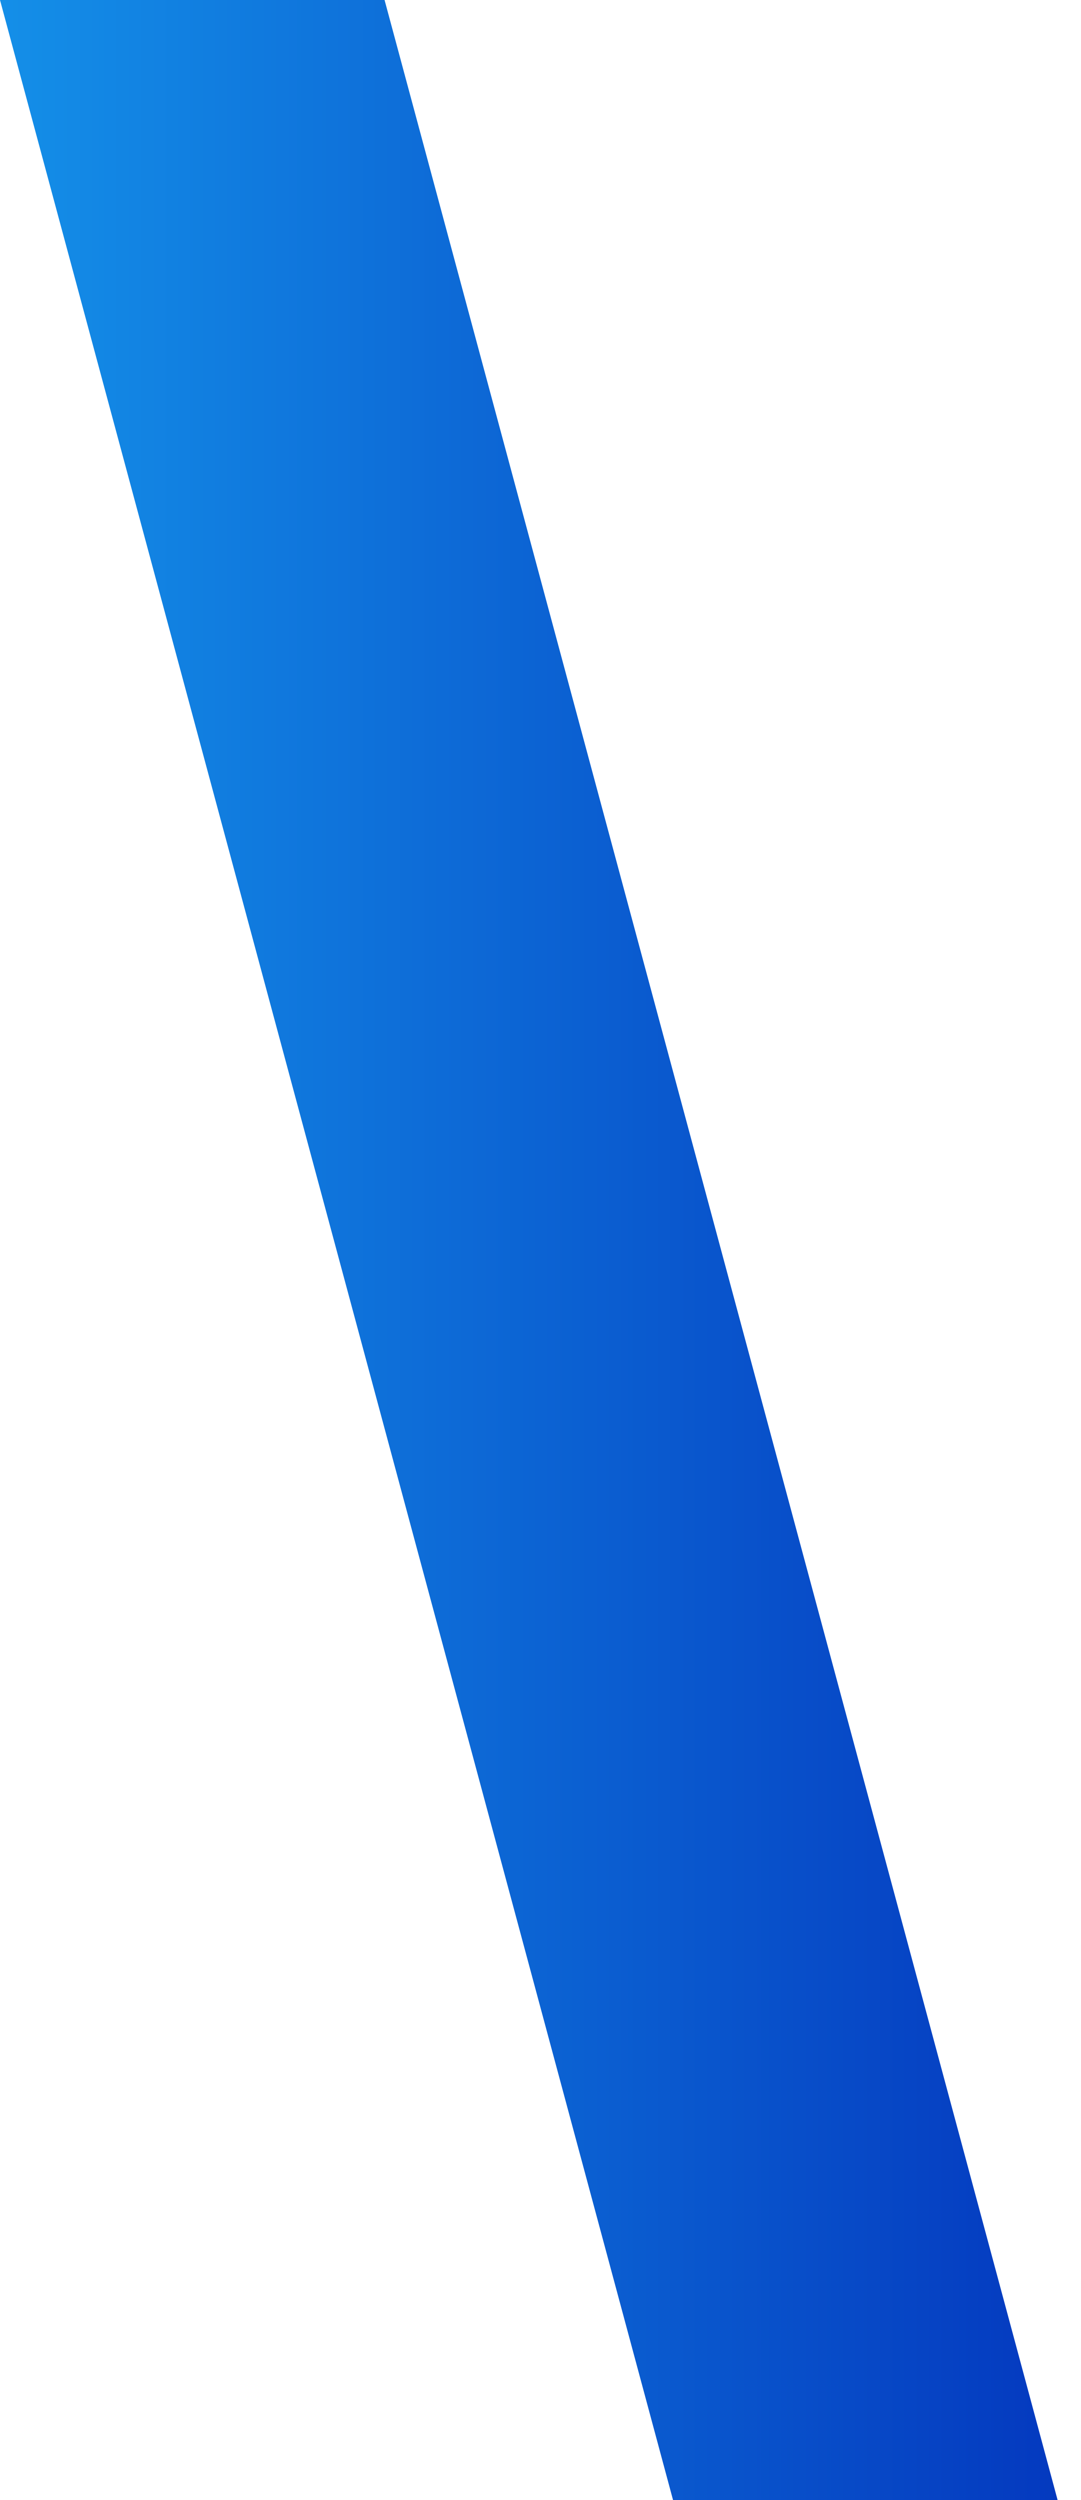
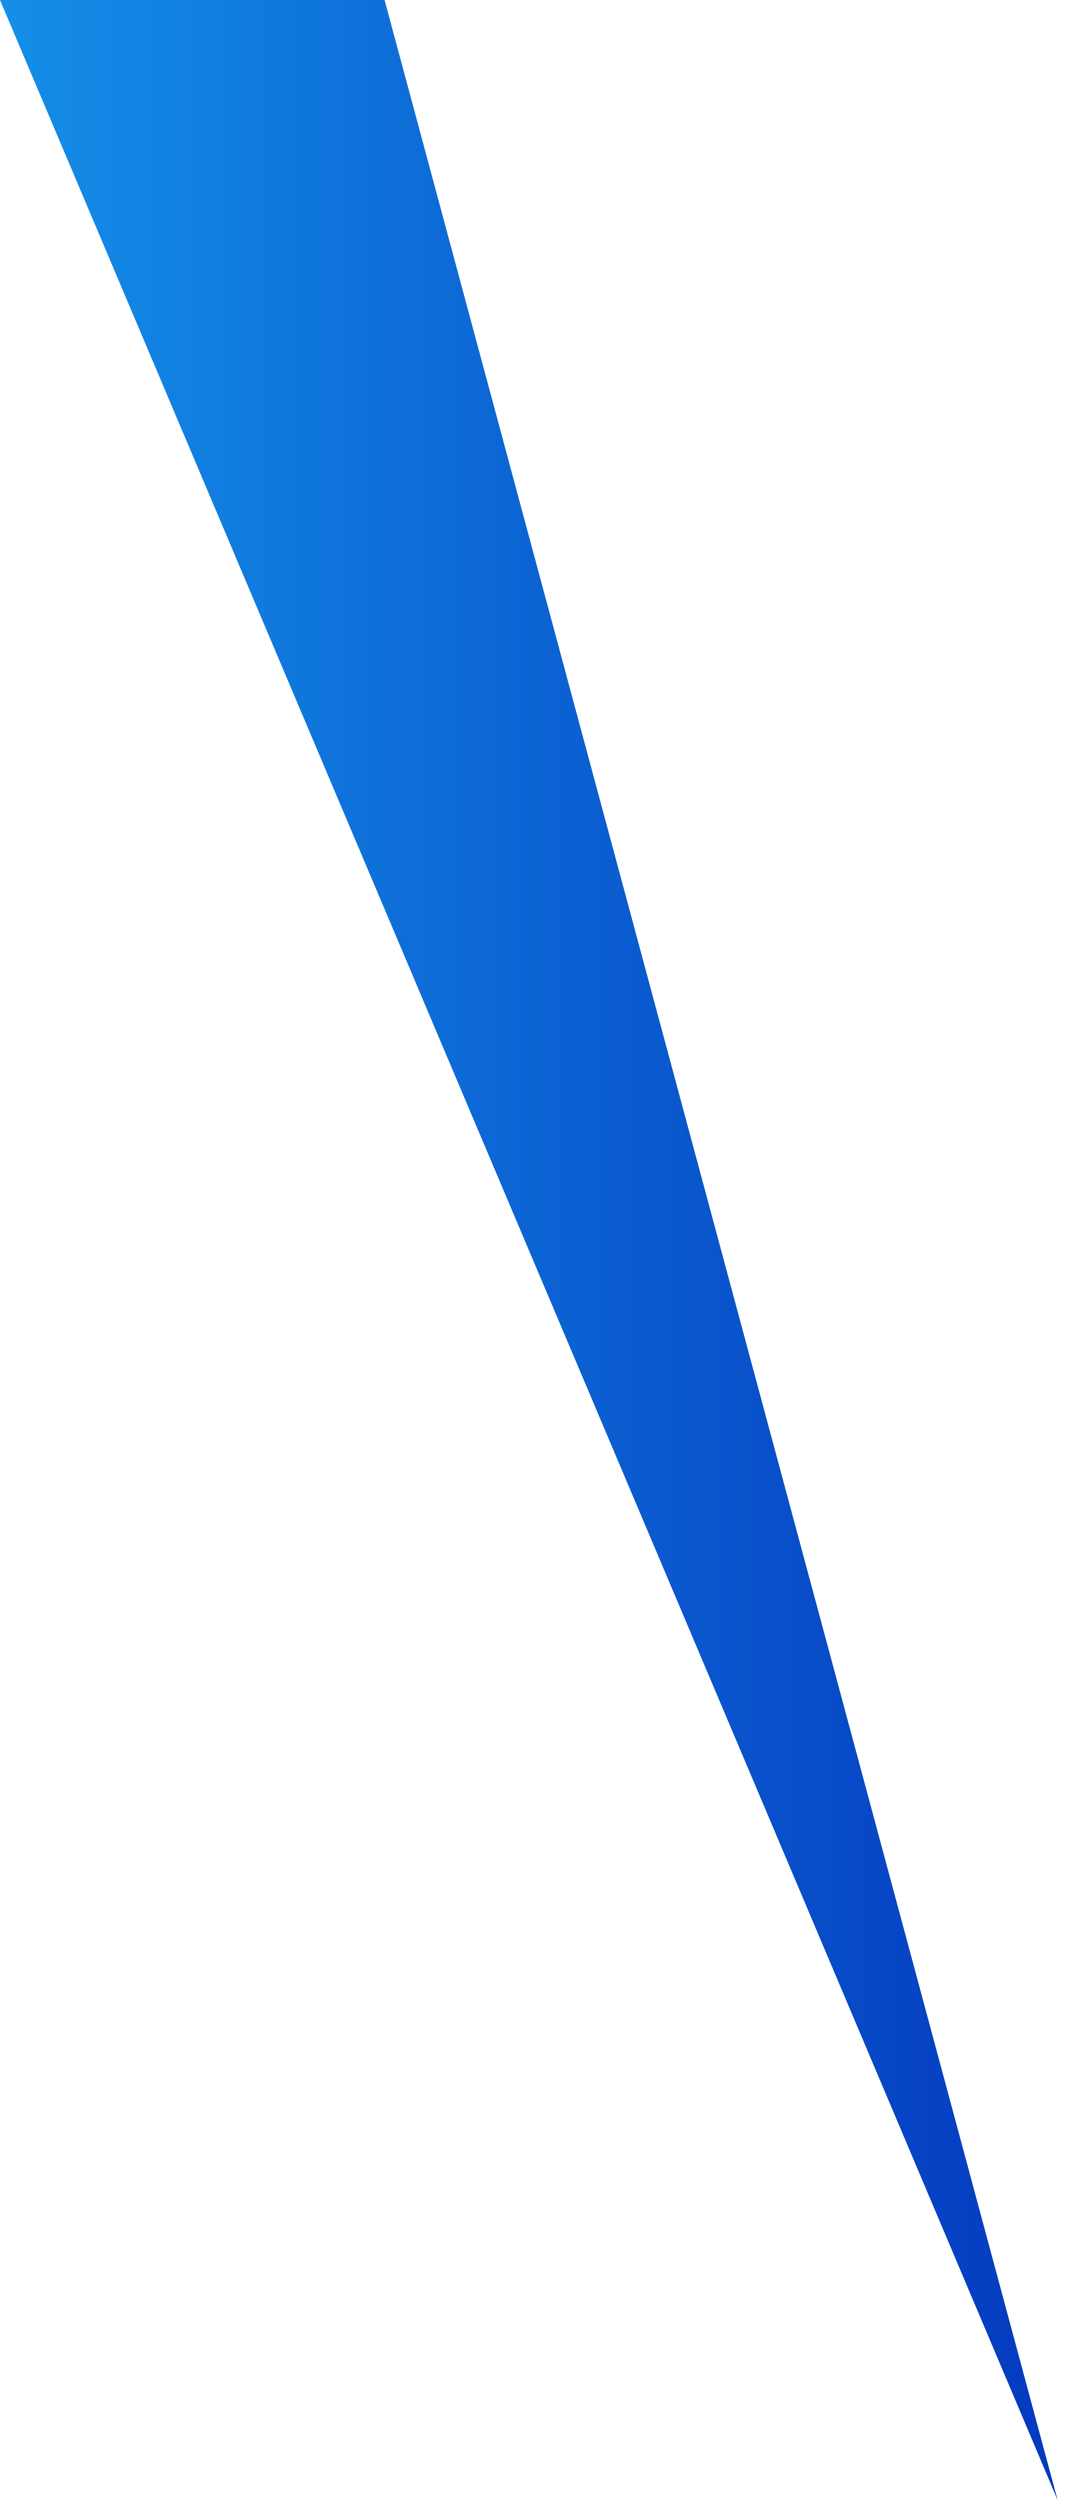
<svg xmlns="http://www.w3.org/2000/svg" width="16" height="37" fill="none">
-   <path d="M15.654 37H9.962L0 0h5.692l9.962 37z" fill="url(#paint0_linear_487_11414)" />
+   <path d="M15.654 37L0 0h5.692l9.962 37z" fill="url(#paint0_linear_487_11414)" />
  <defs>
    <linearGradient id="paint0_linear_487_11414" x1="0" y1="18.5" x2="15.654" y2="18.5" gradientUnits="userSpaceOnUse">
      <stop stop-color="#148FE8" />
      <stop offset="1" stop-color="#0439BF" />
    </linearGradient>
  </defs>
</svg>